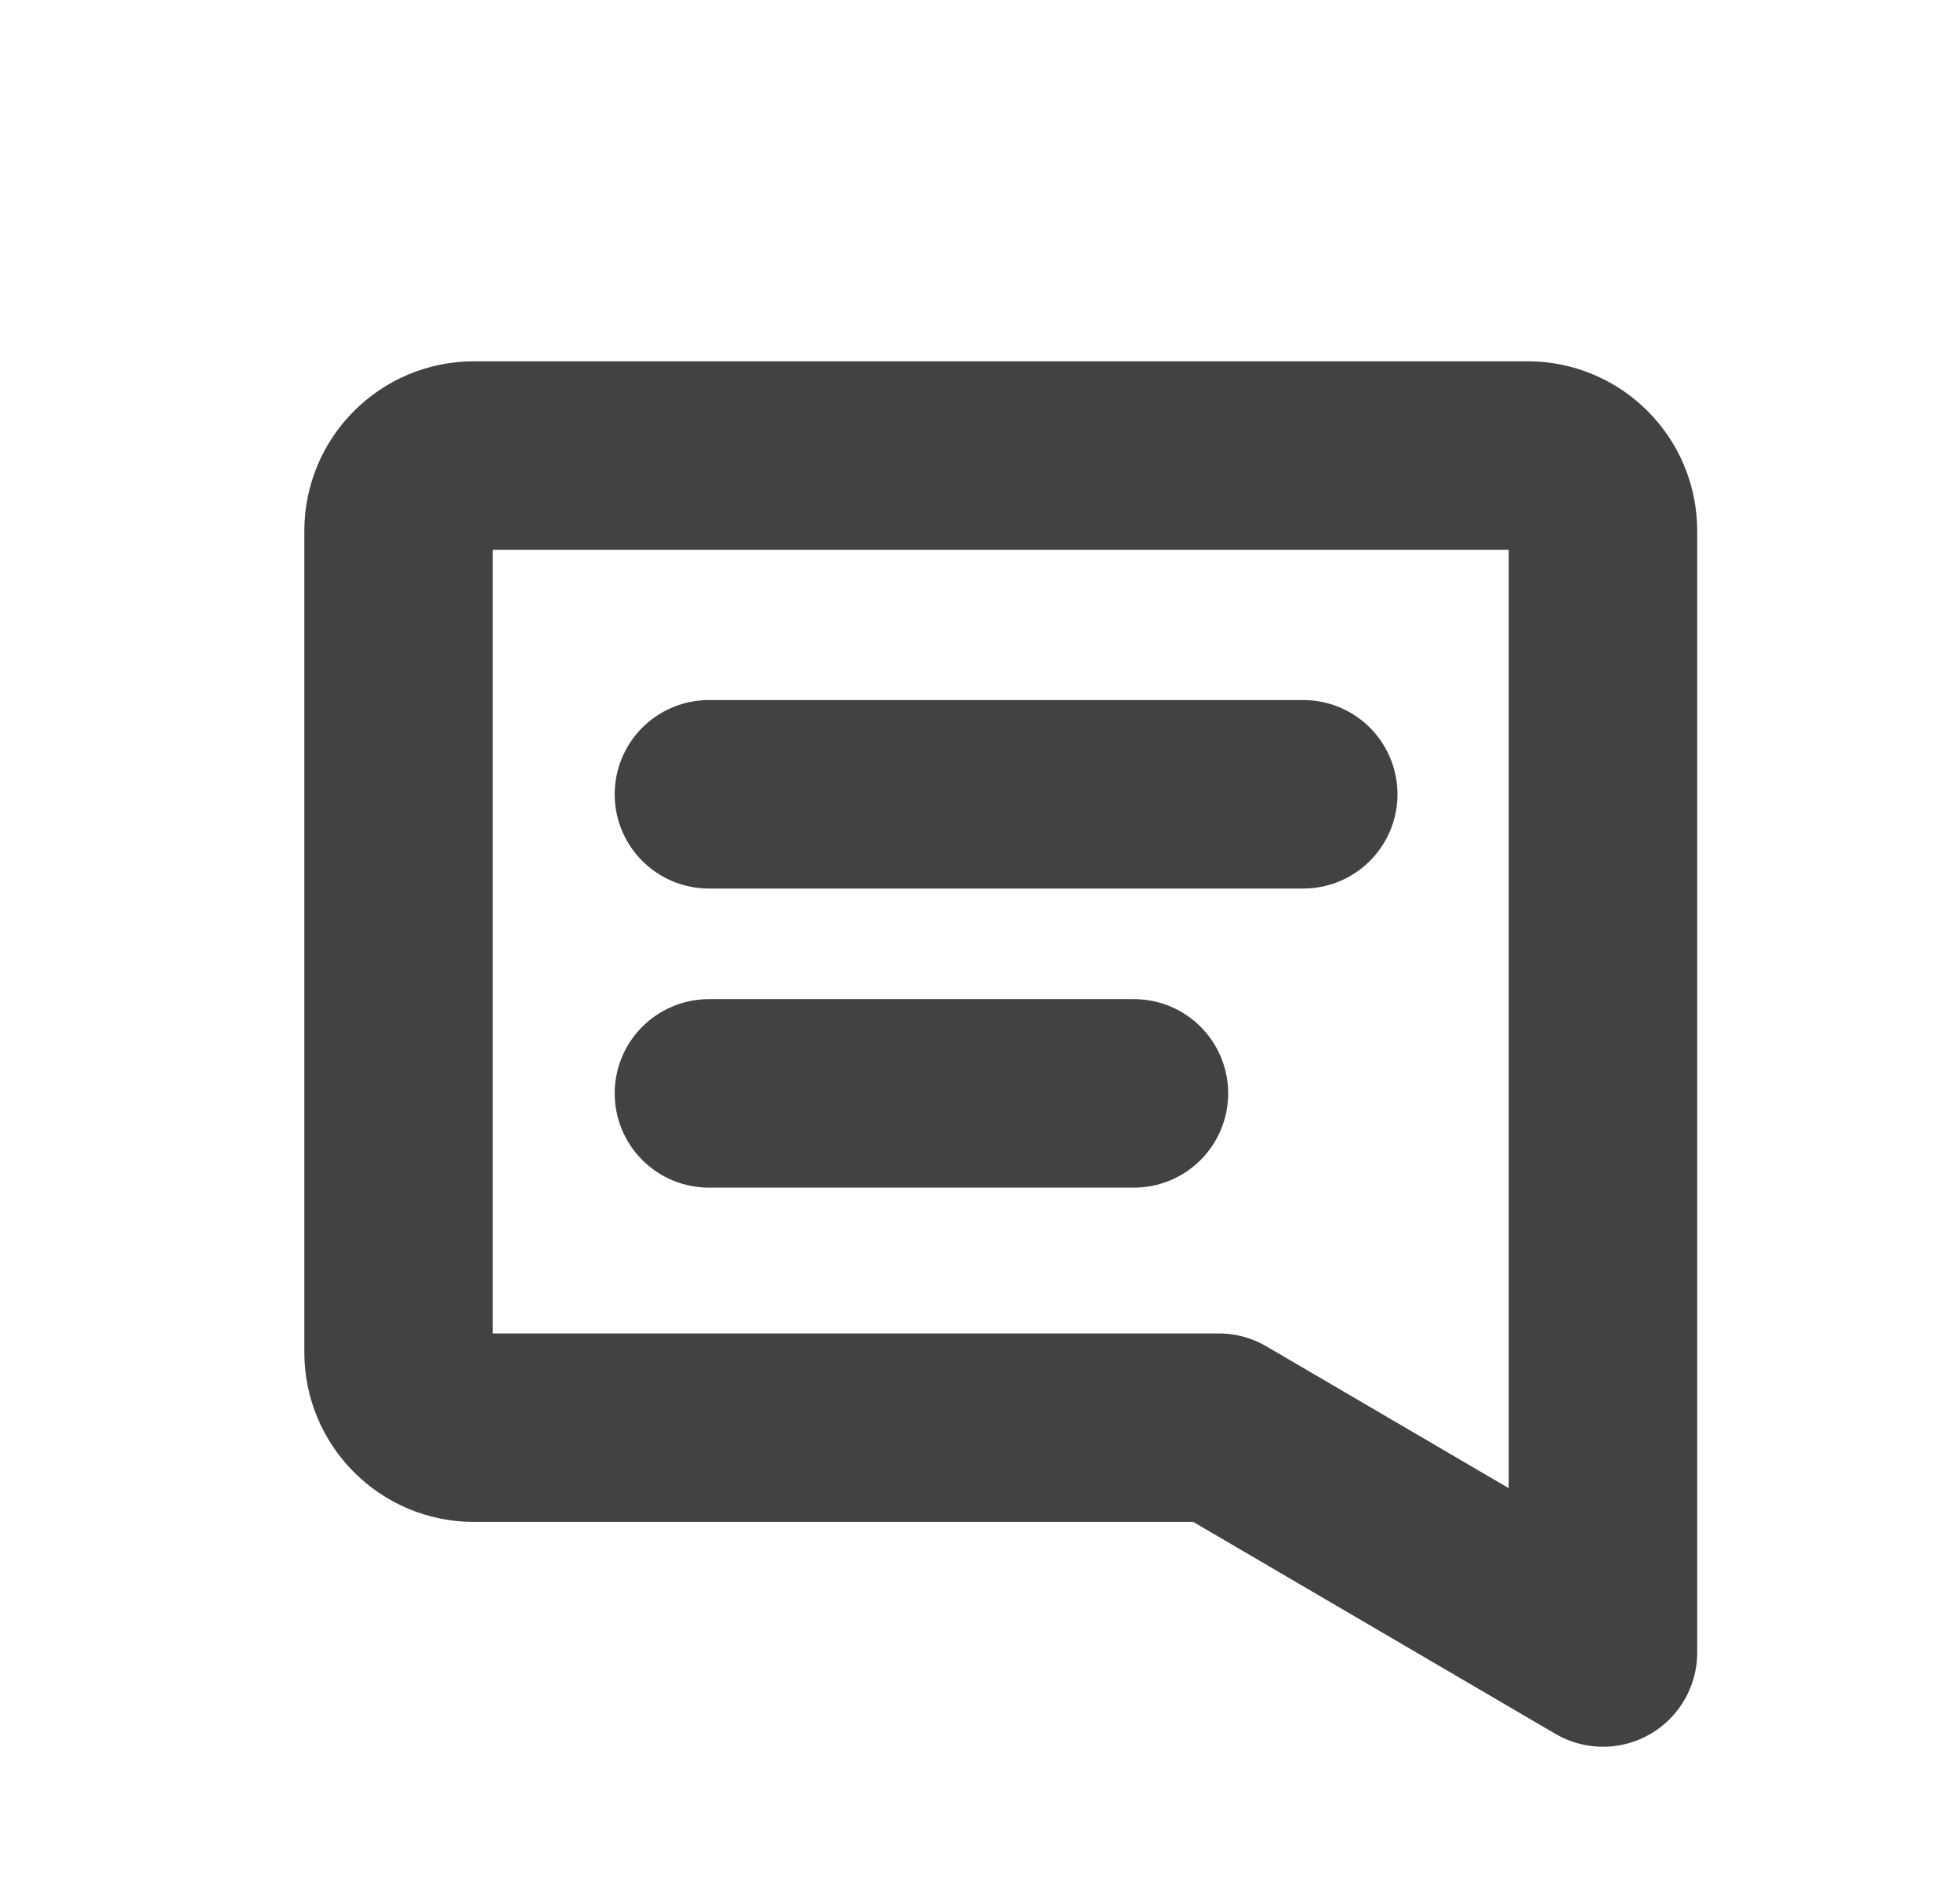
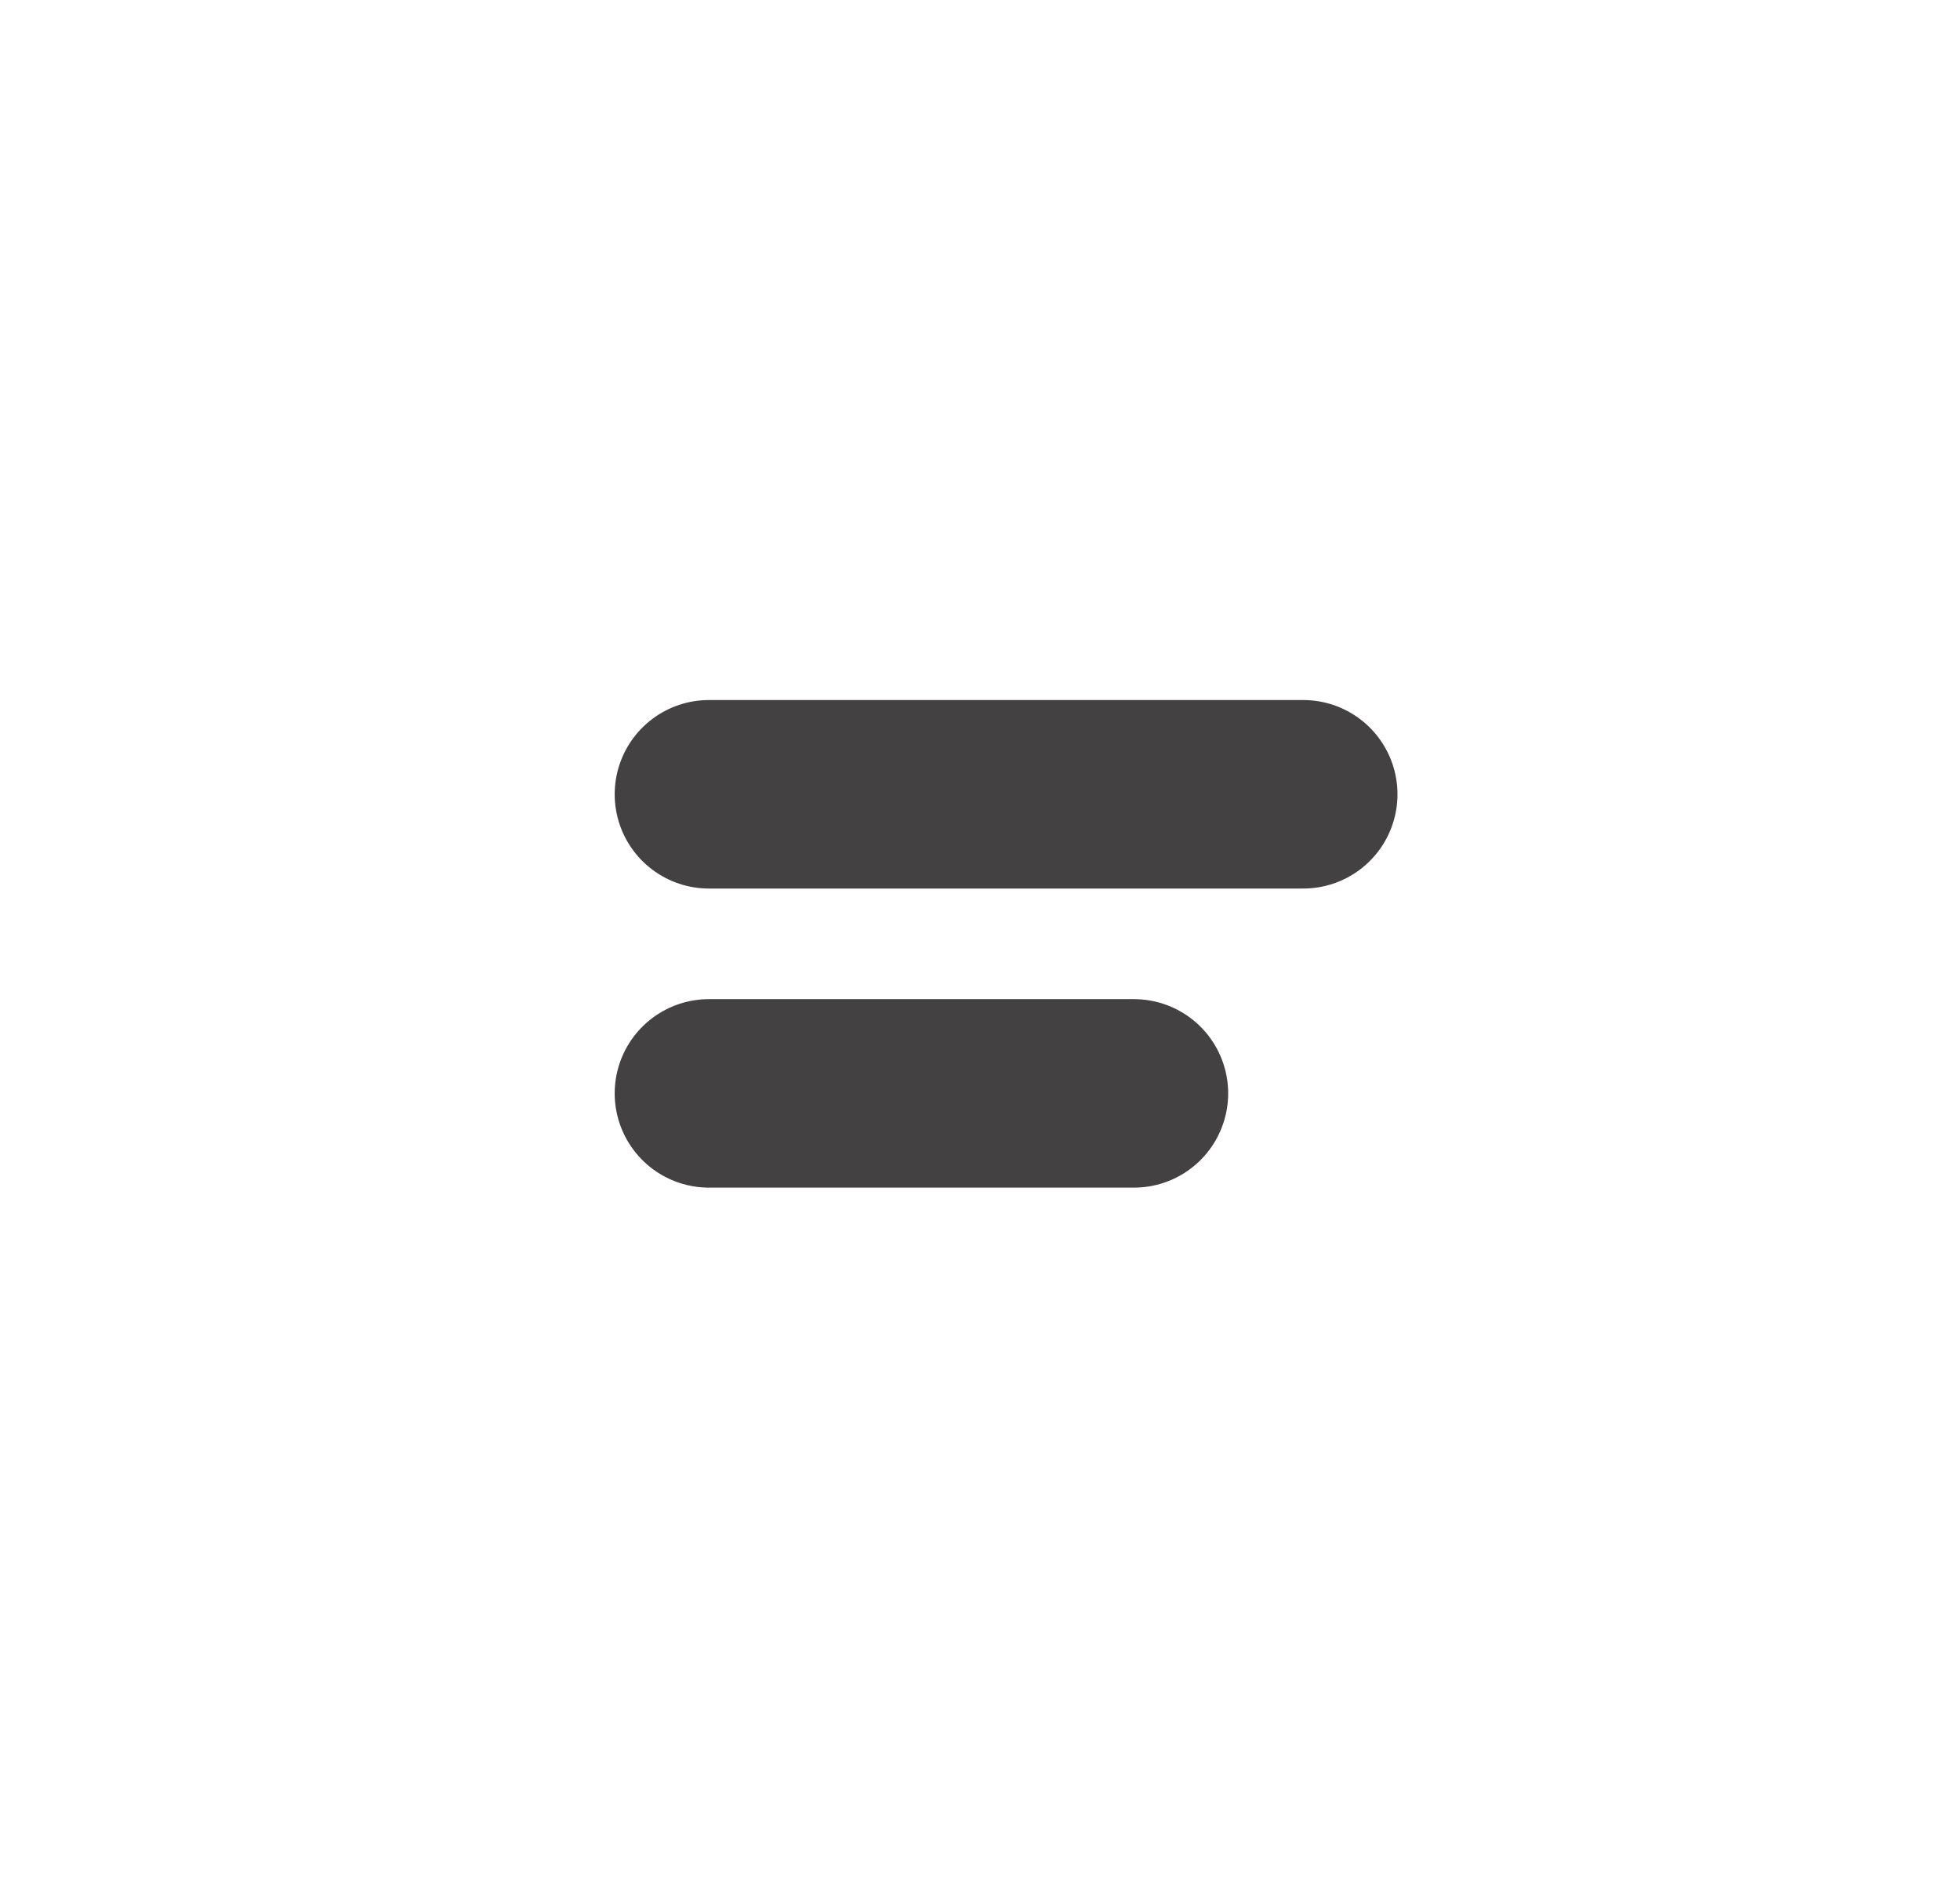
<svg xmlns="http://www.w3.org/2000/svg" width="26" height="25" viewBox="0 0 26 25" fill="none">
  <mask id="mask0_3550_69743" style="mask-type:alpha" maskUnits="userSpaceOnUse" x="0" y="0" width="26" height="25">
    <rect x="0.634" width="24.978" height="24.978" fill="#C4C4C4" />
  </mask>
  <g mask="url(#mask0_3550_69743)">
-     <path d="M5.287 7.042V17.936C5.287 18.488 5.735 18.936 6.287 18.936H16.168L21.264 21.918V7.042C21.264 6.49 20.817 6.042 20.264 6.042H6.287C5.735 6.042 5.287 6.49 5.287 7.042Z" stroke="#434141" stroke-width="2.5" stroke-linecap="round" stroke-linejoin="round" />
    <path d="M9.404 10.535H17.288" stroke="#434141" stroke-width="2.5" stroke-linecap="round" />
    <path d="M9.404 14.502H15.042" stroke="#434141" stroke-width="2.5" stroke-linecap="round" />
  </g>
  <script />
</svg>